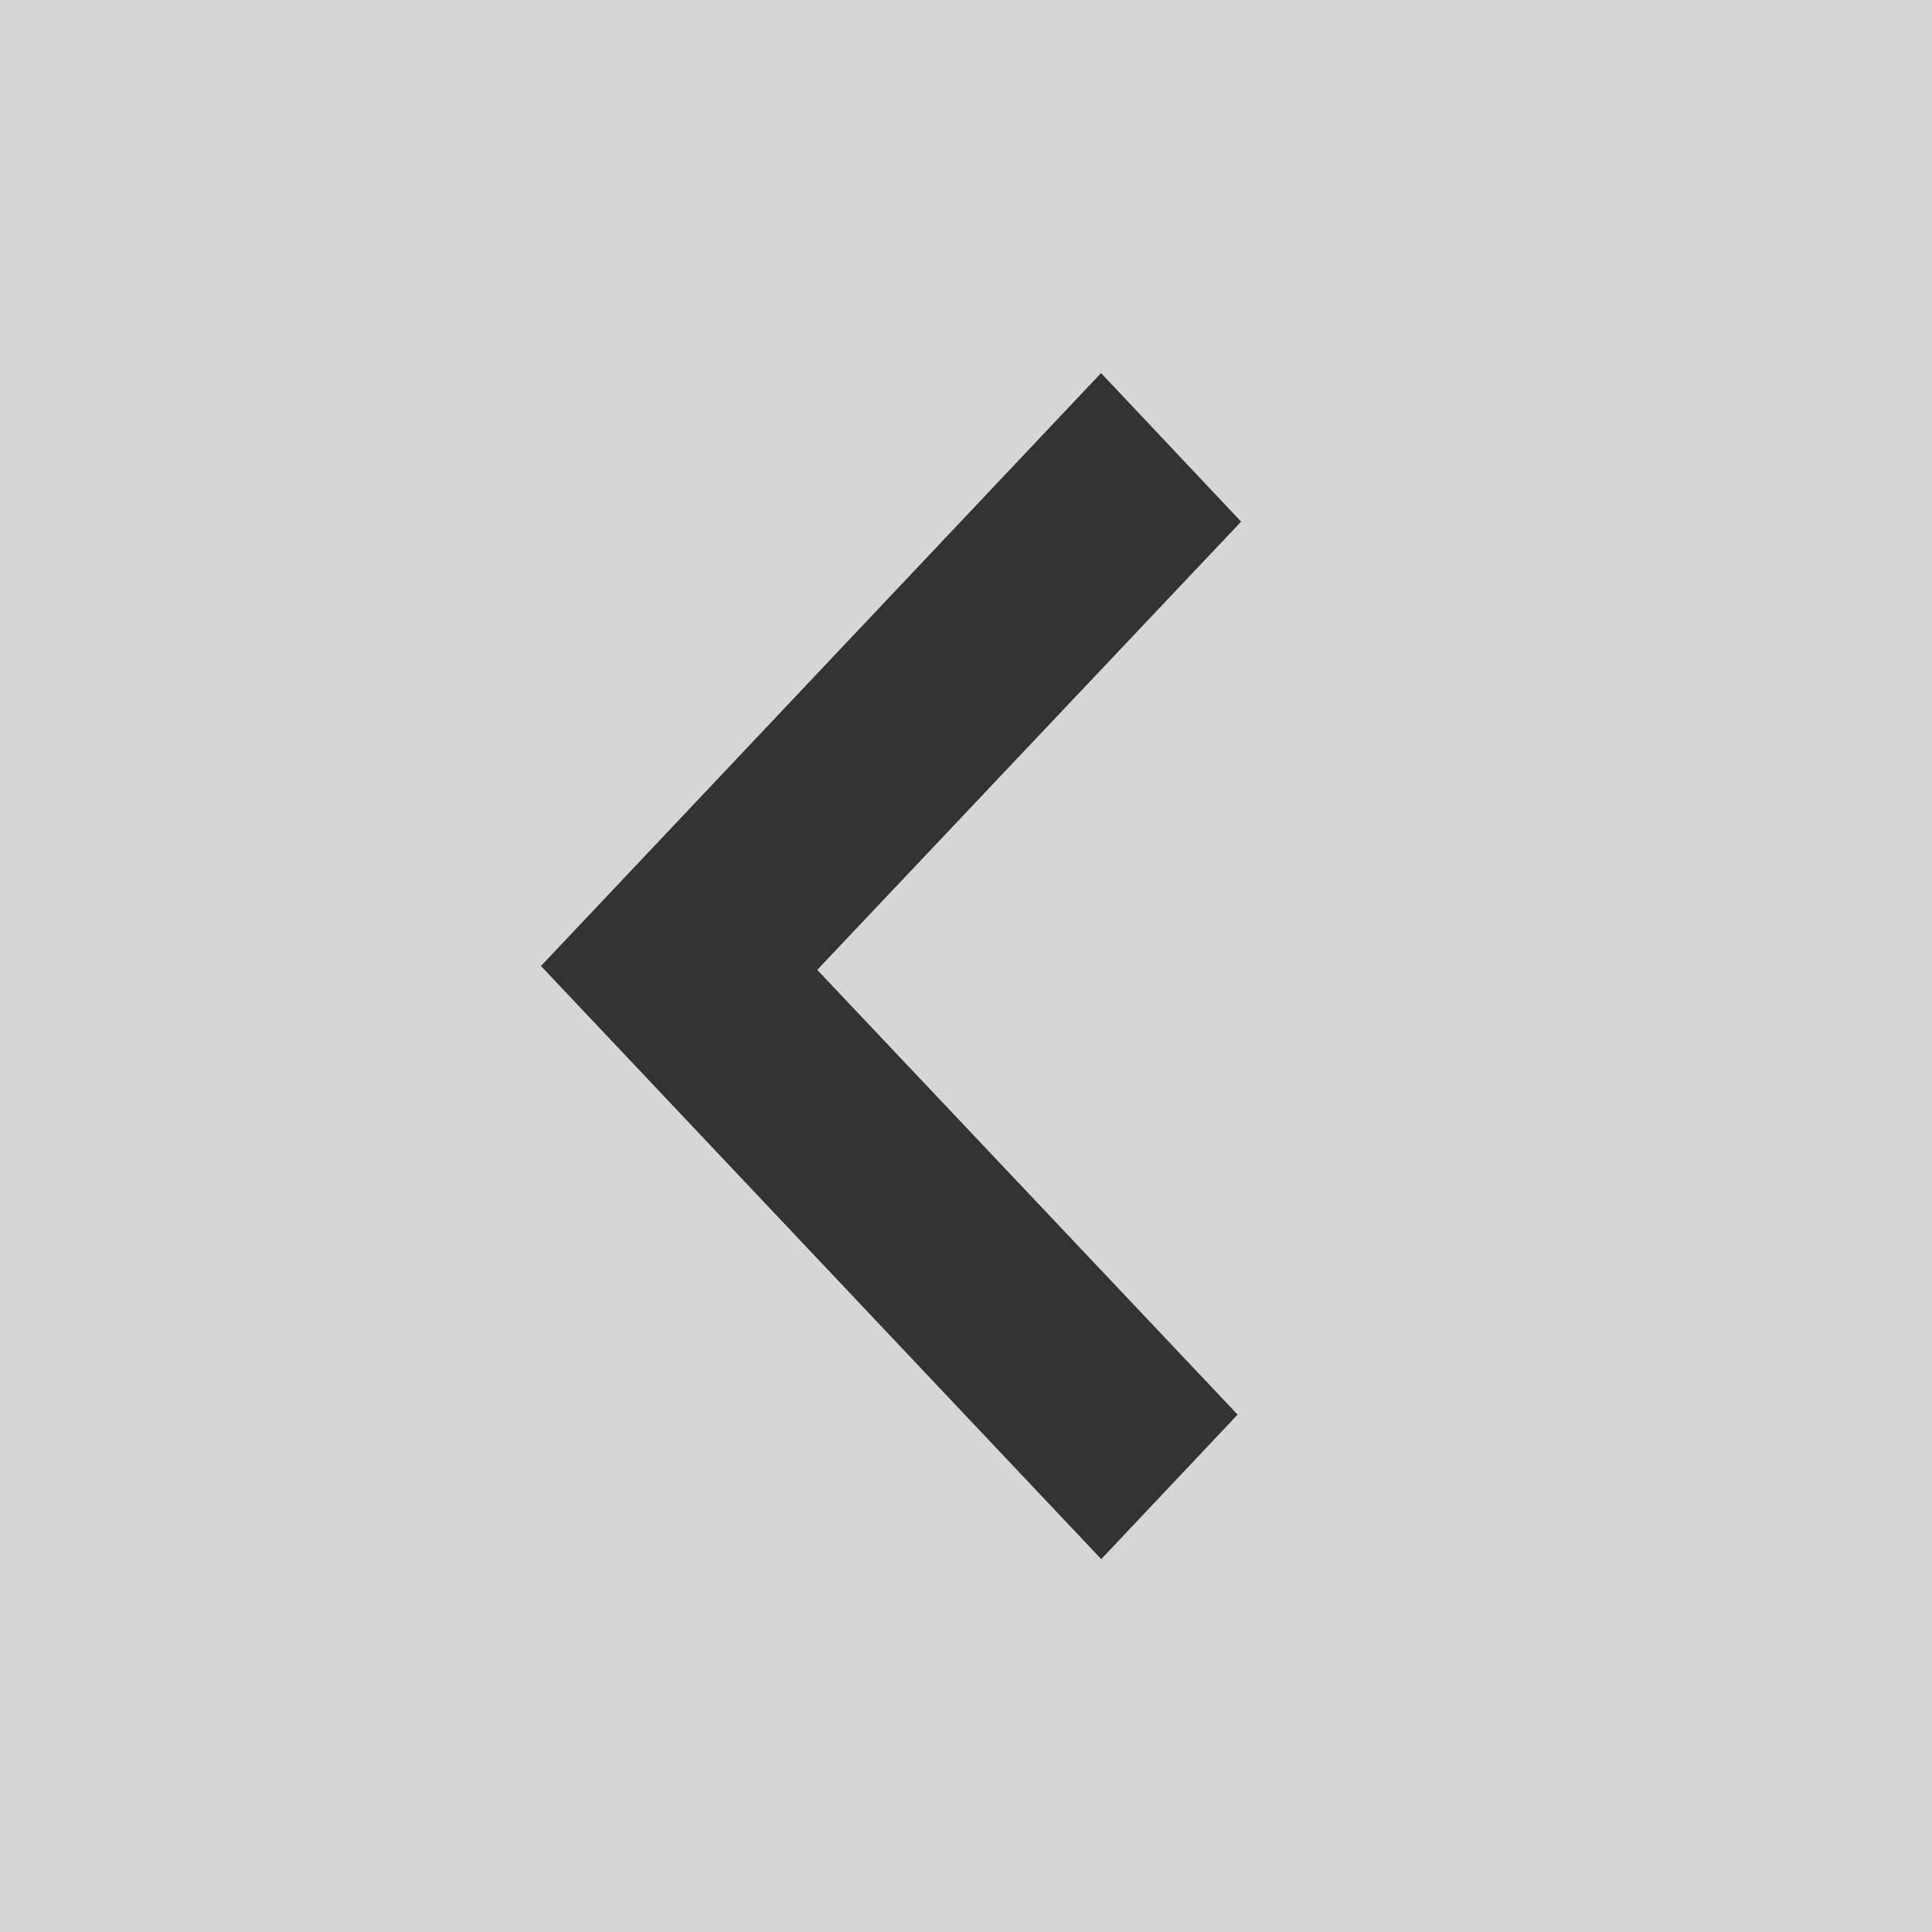
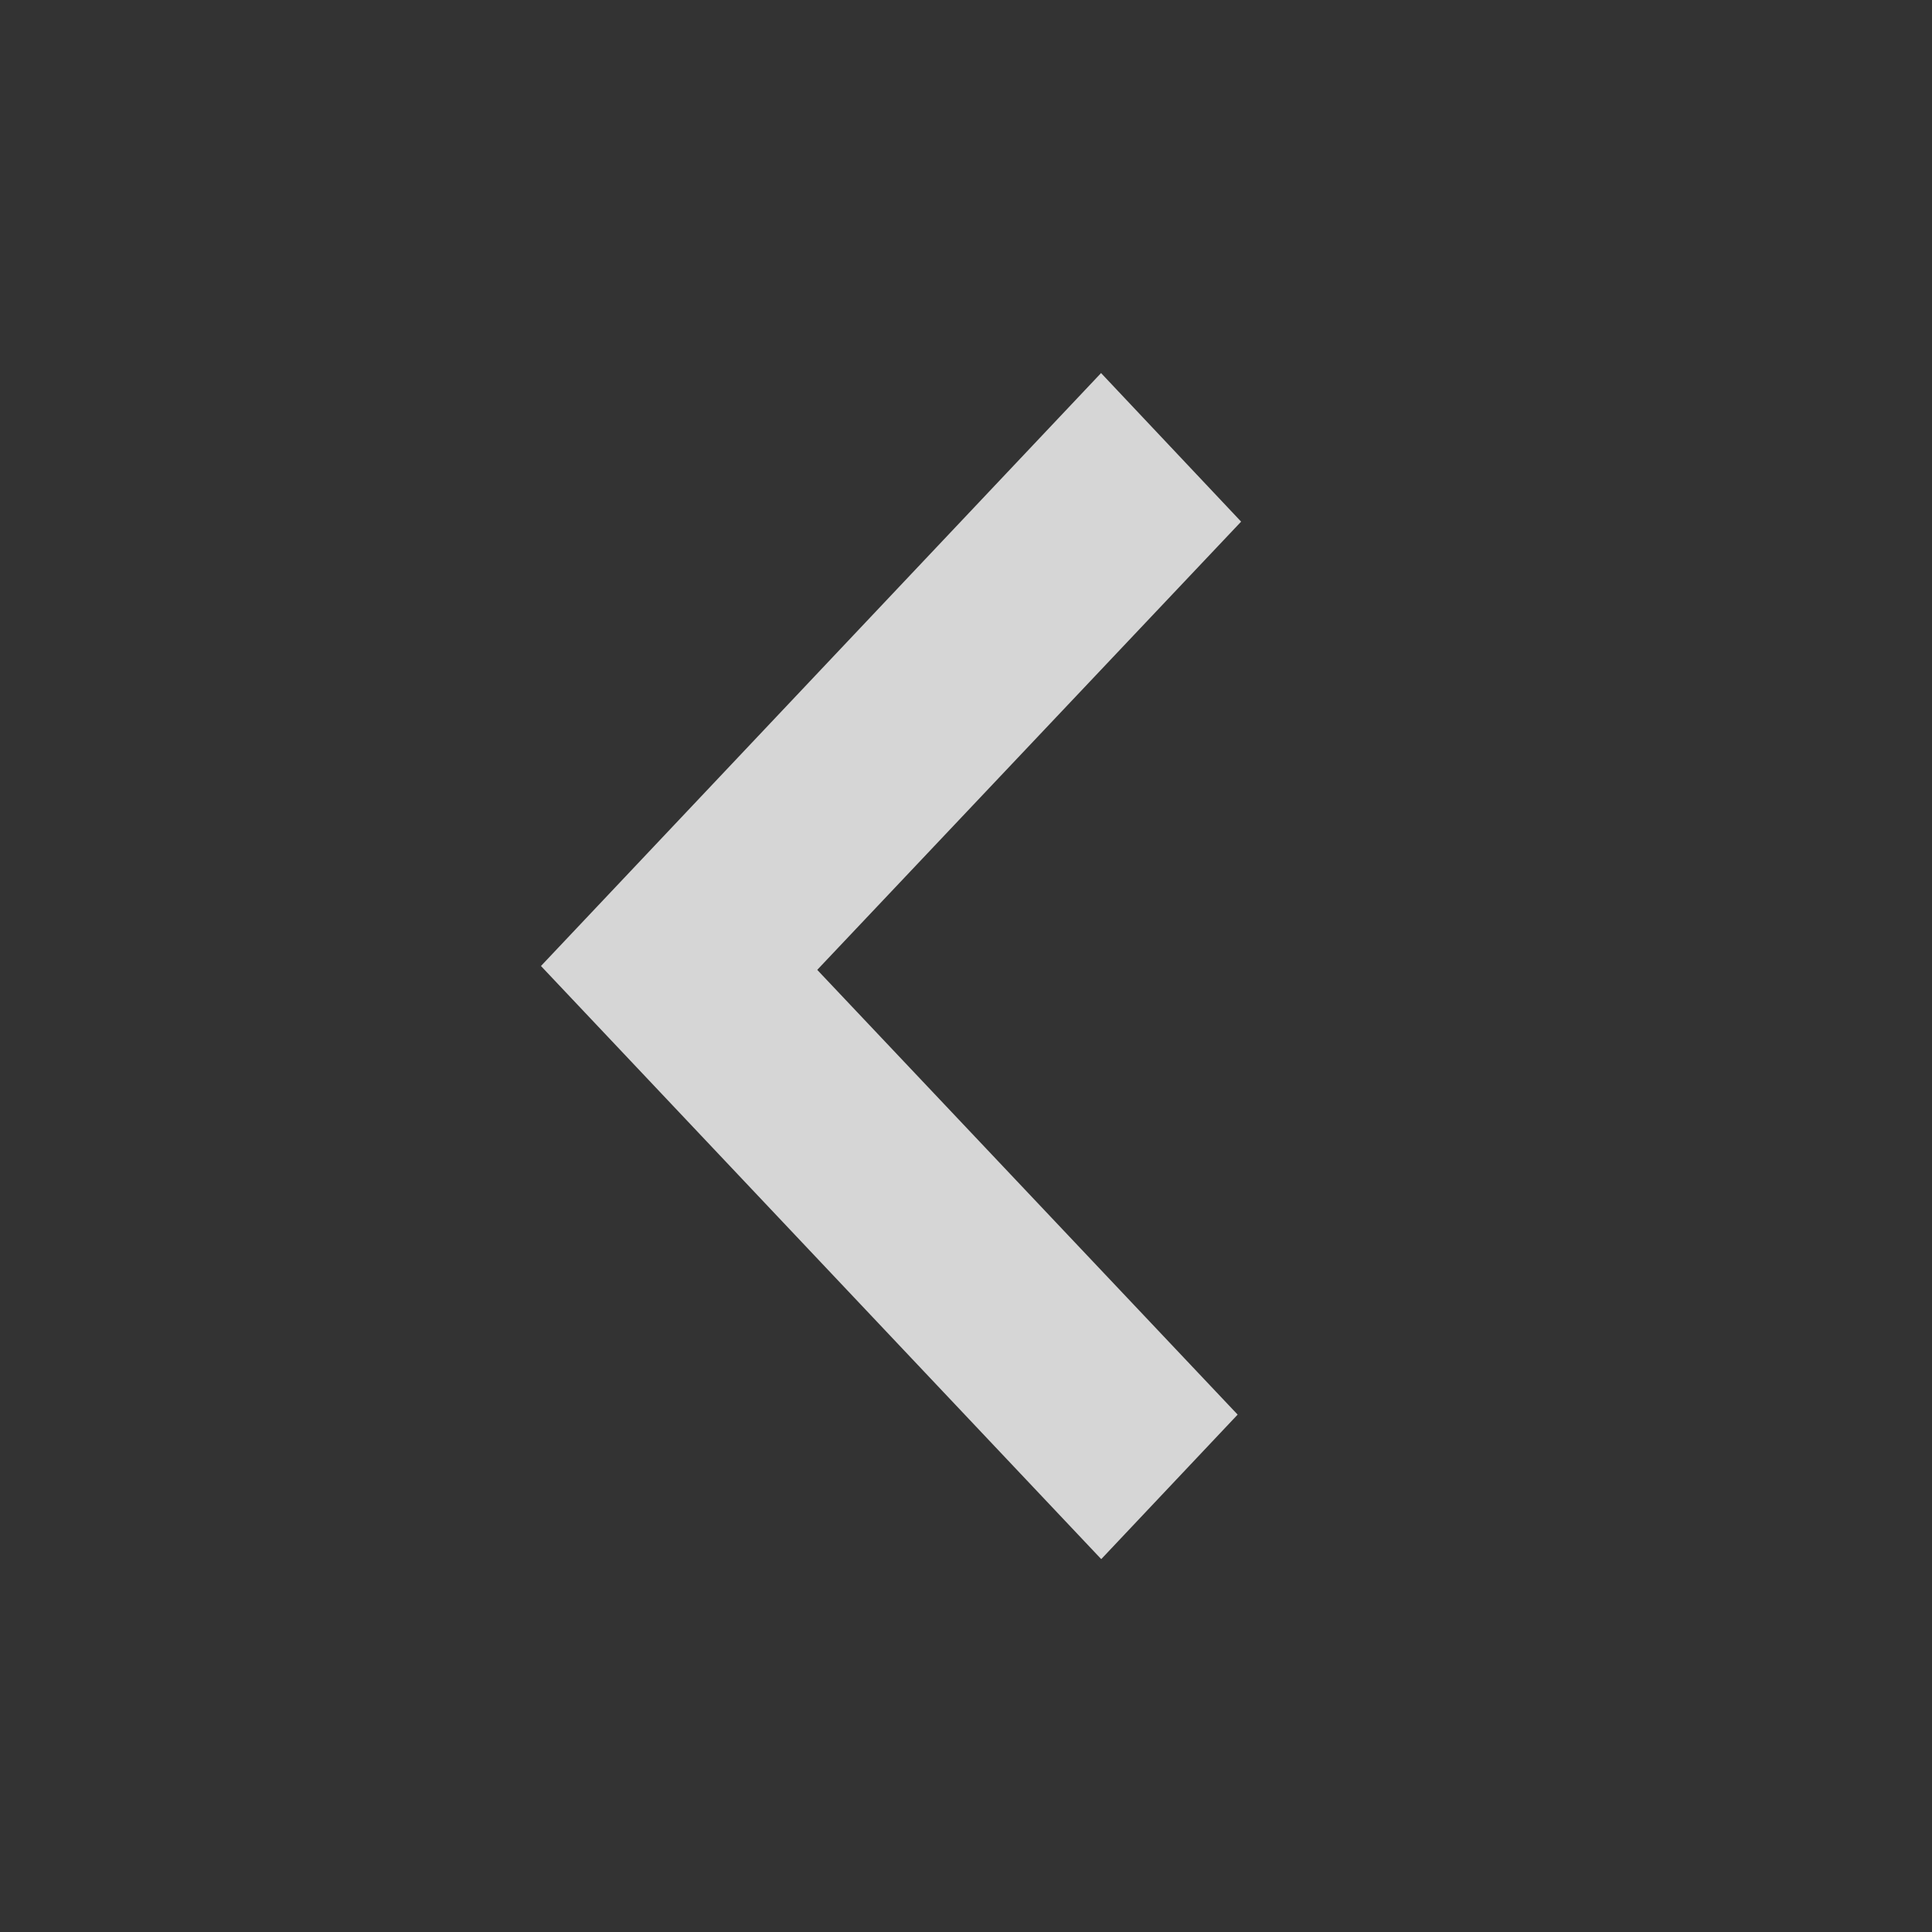
<svg xmlns="http://www.w3.org/2000/svg" width="50" height="50" viewBox="0 0 50 50">
  <rect x="0" y="0" width="50" height="50" fill="#333333" stroke="none" />
-   <path fill="#FFF" fill-opacity=".8" fill-rule="evenodd" d="M0 .9h50v50H0V.9zm28.5 9.65L14 25.9l14.5 15.35 3.53-3.74L21.15 26l10.97-11.6-3.62-3.84z" transform="translate(0 -.9)" />
+   <path fill="#FFF" fill-opacity=".8" fill-rule="evenodd" d="M0 .9h50v50V.9zm28.5 9.65L14 25.9l14.5 15.35 3.53-3.74L21.15 26l10.97-11.6-3.62-3.84z" transform="translate(0 -.9)" />
</svg>